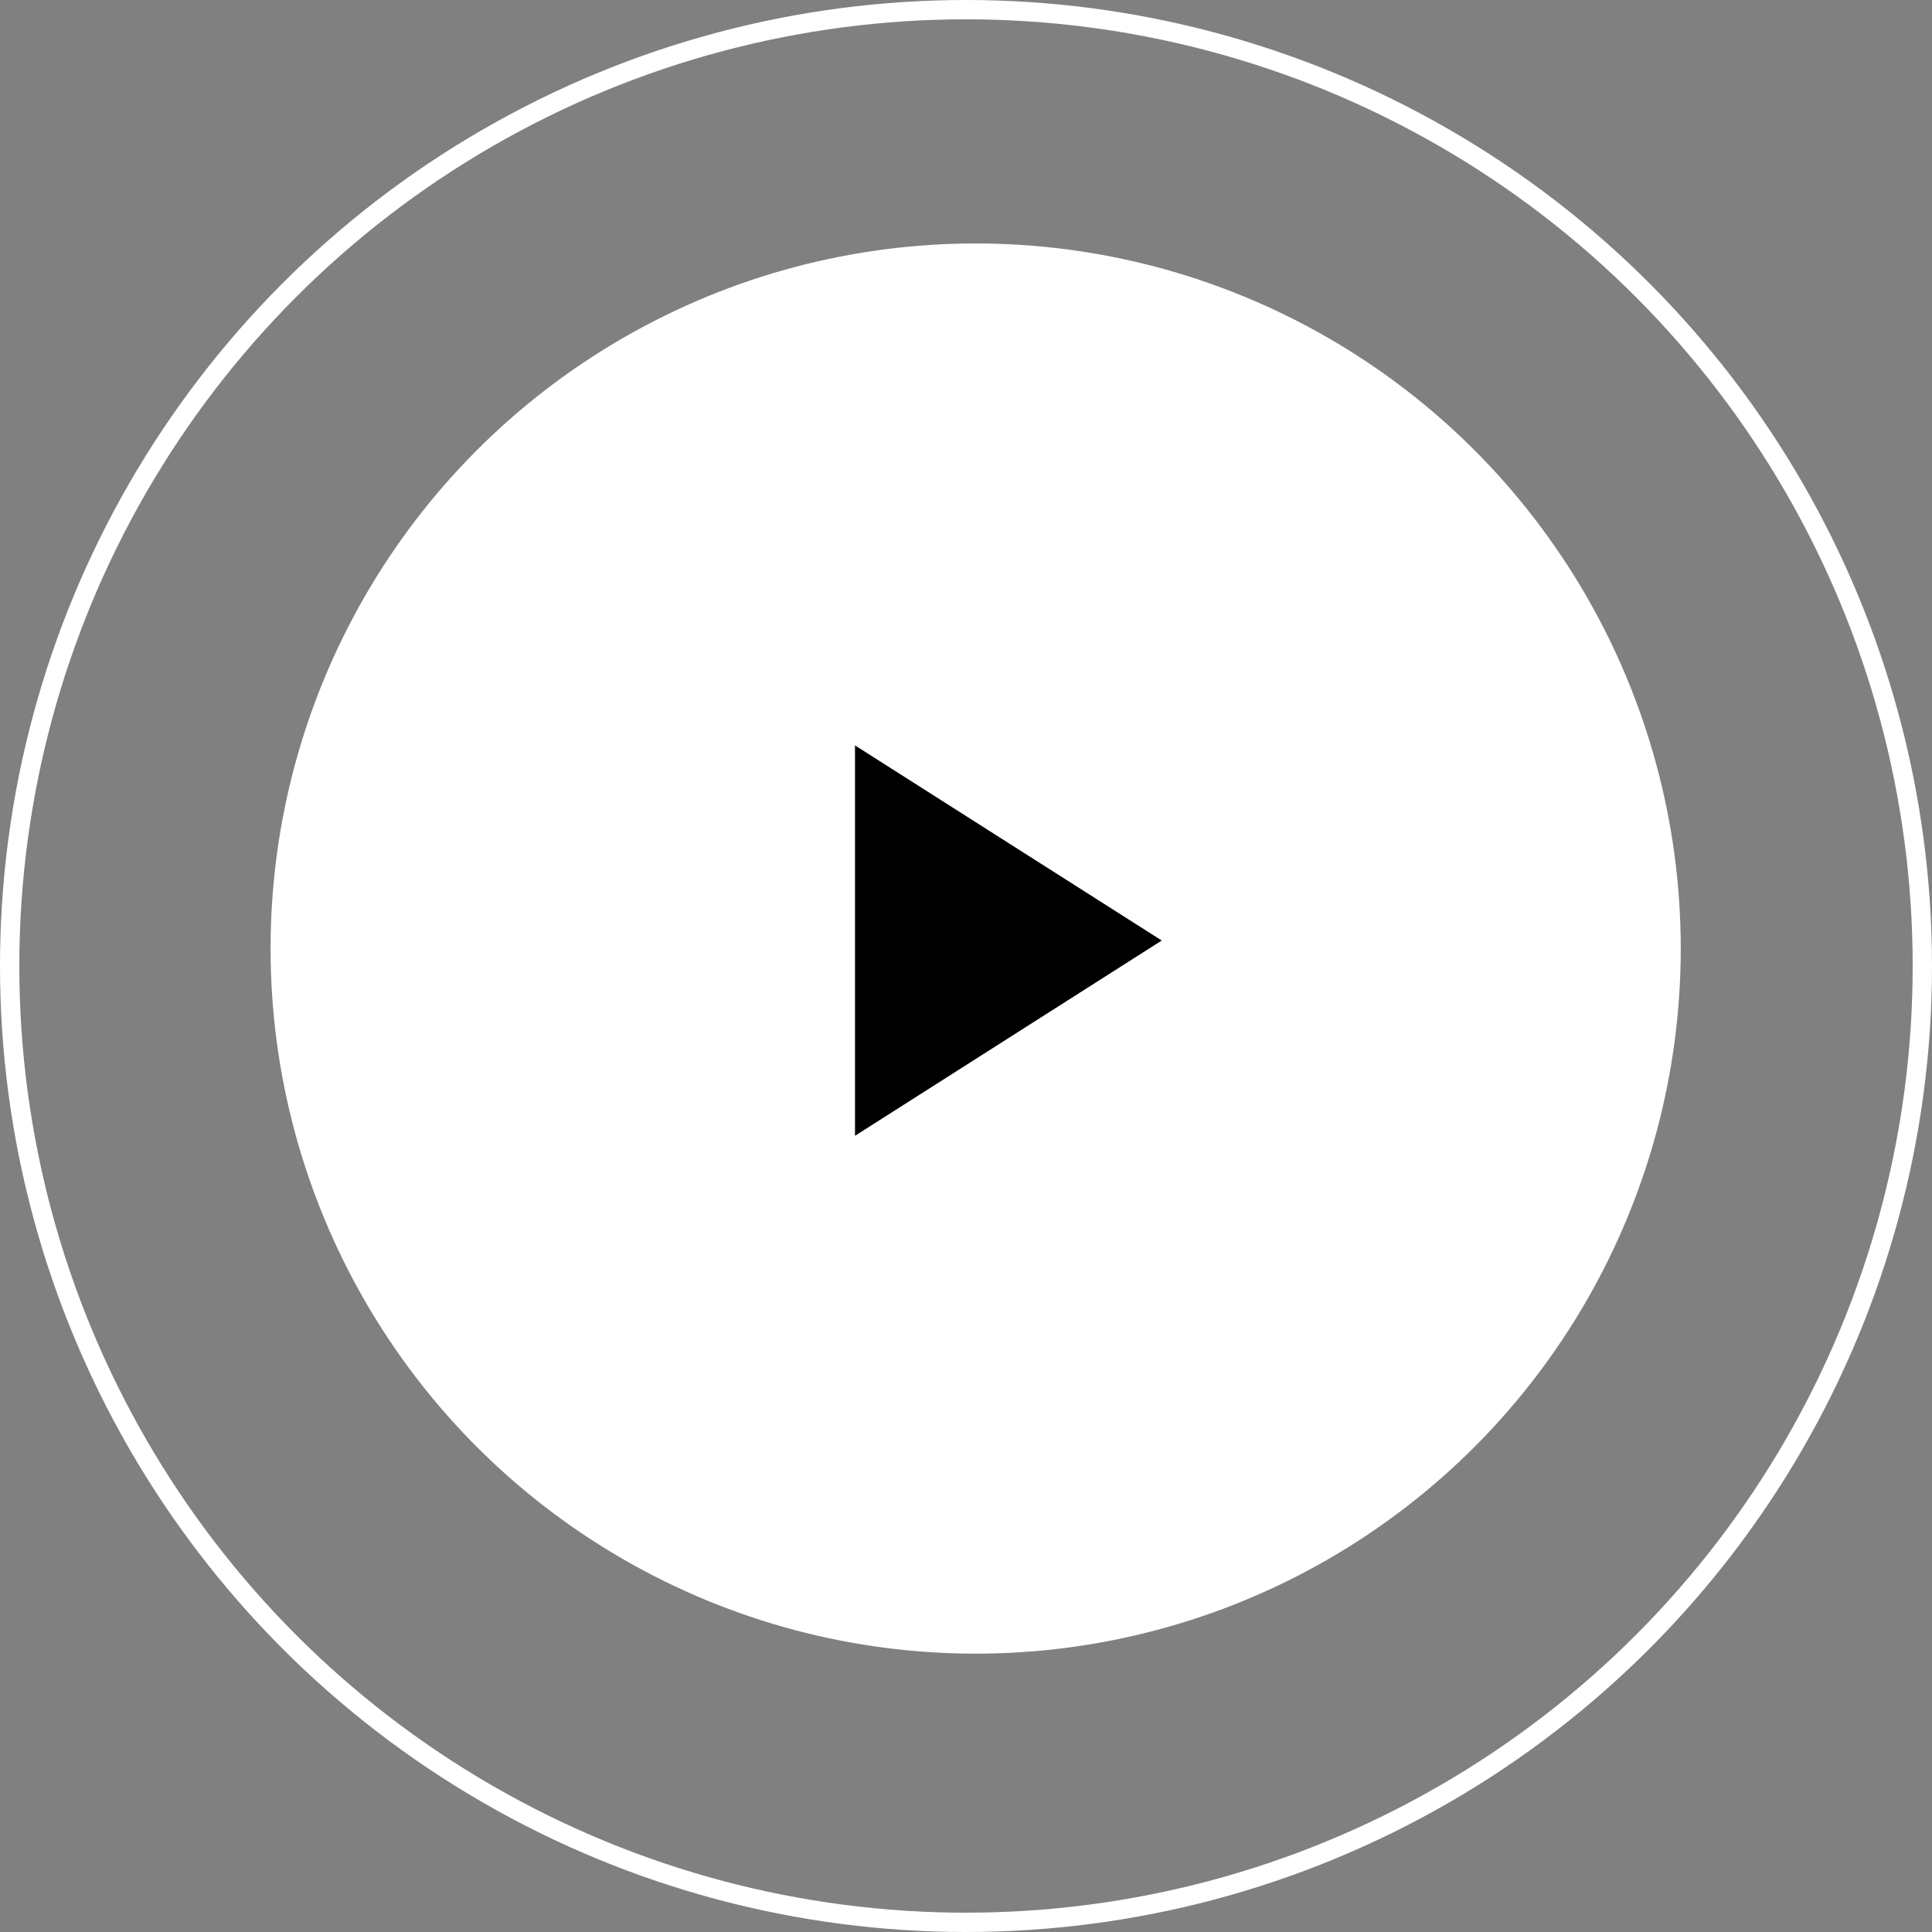
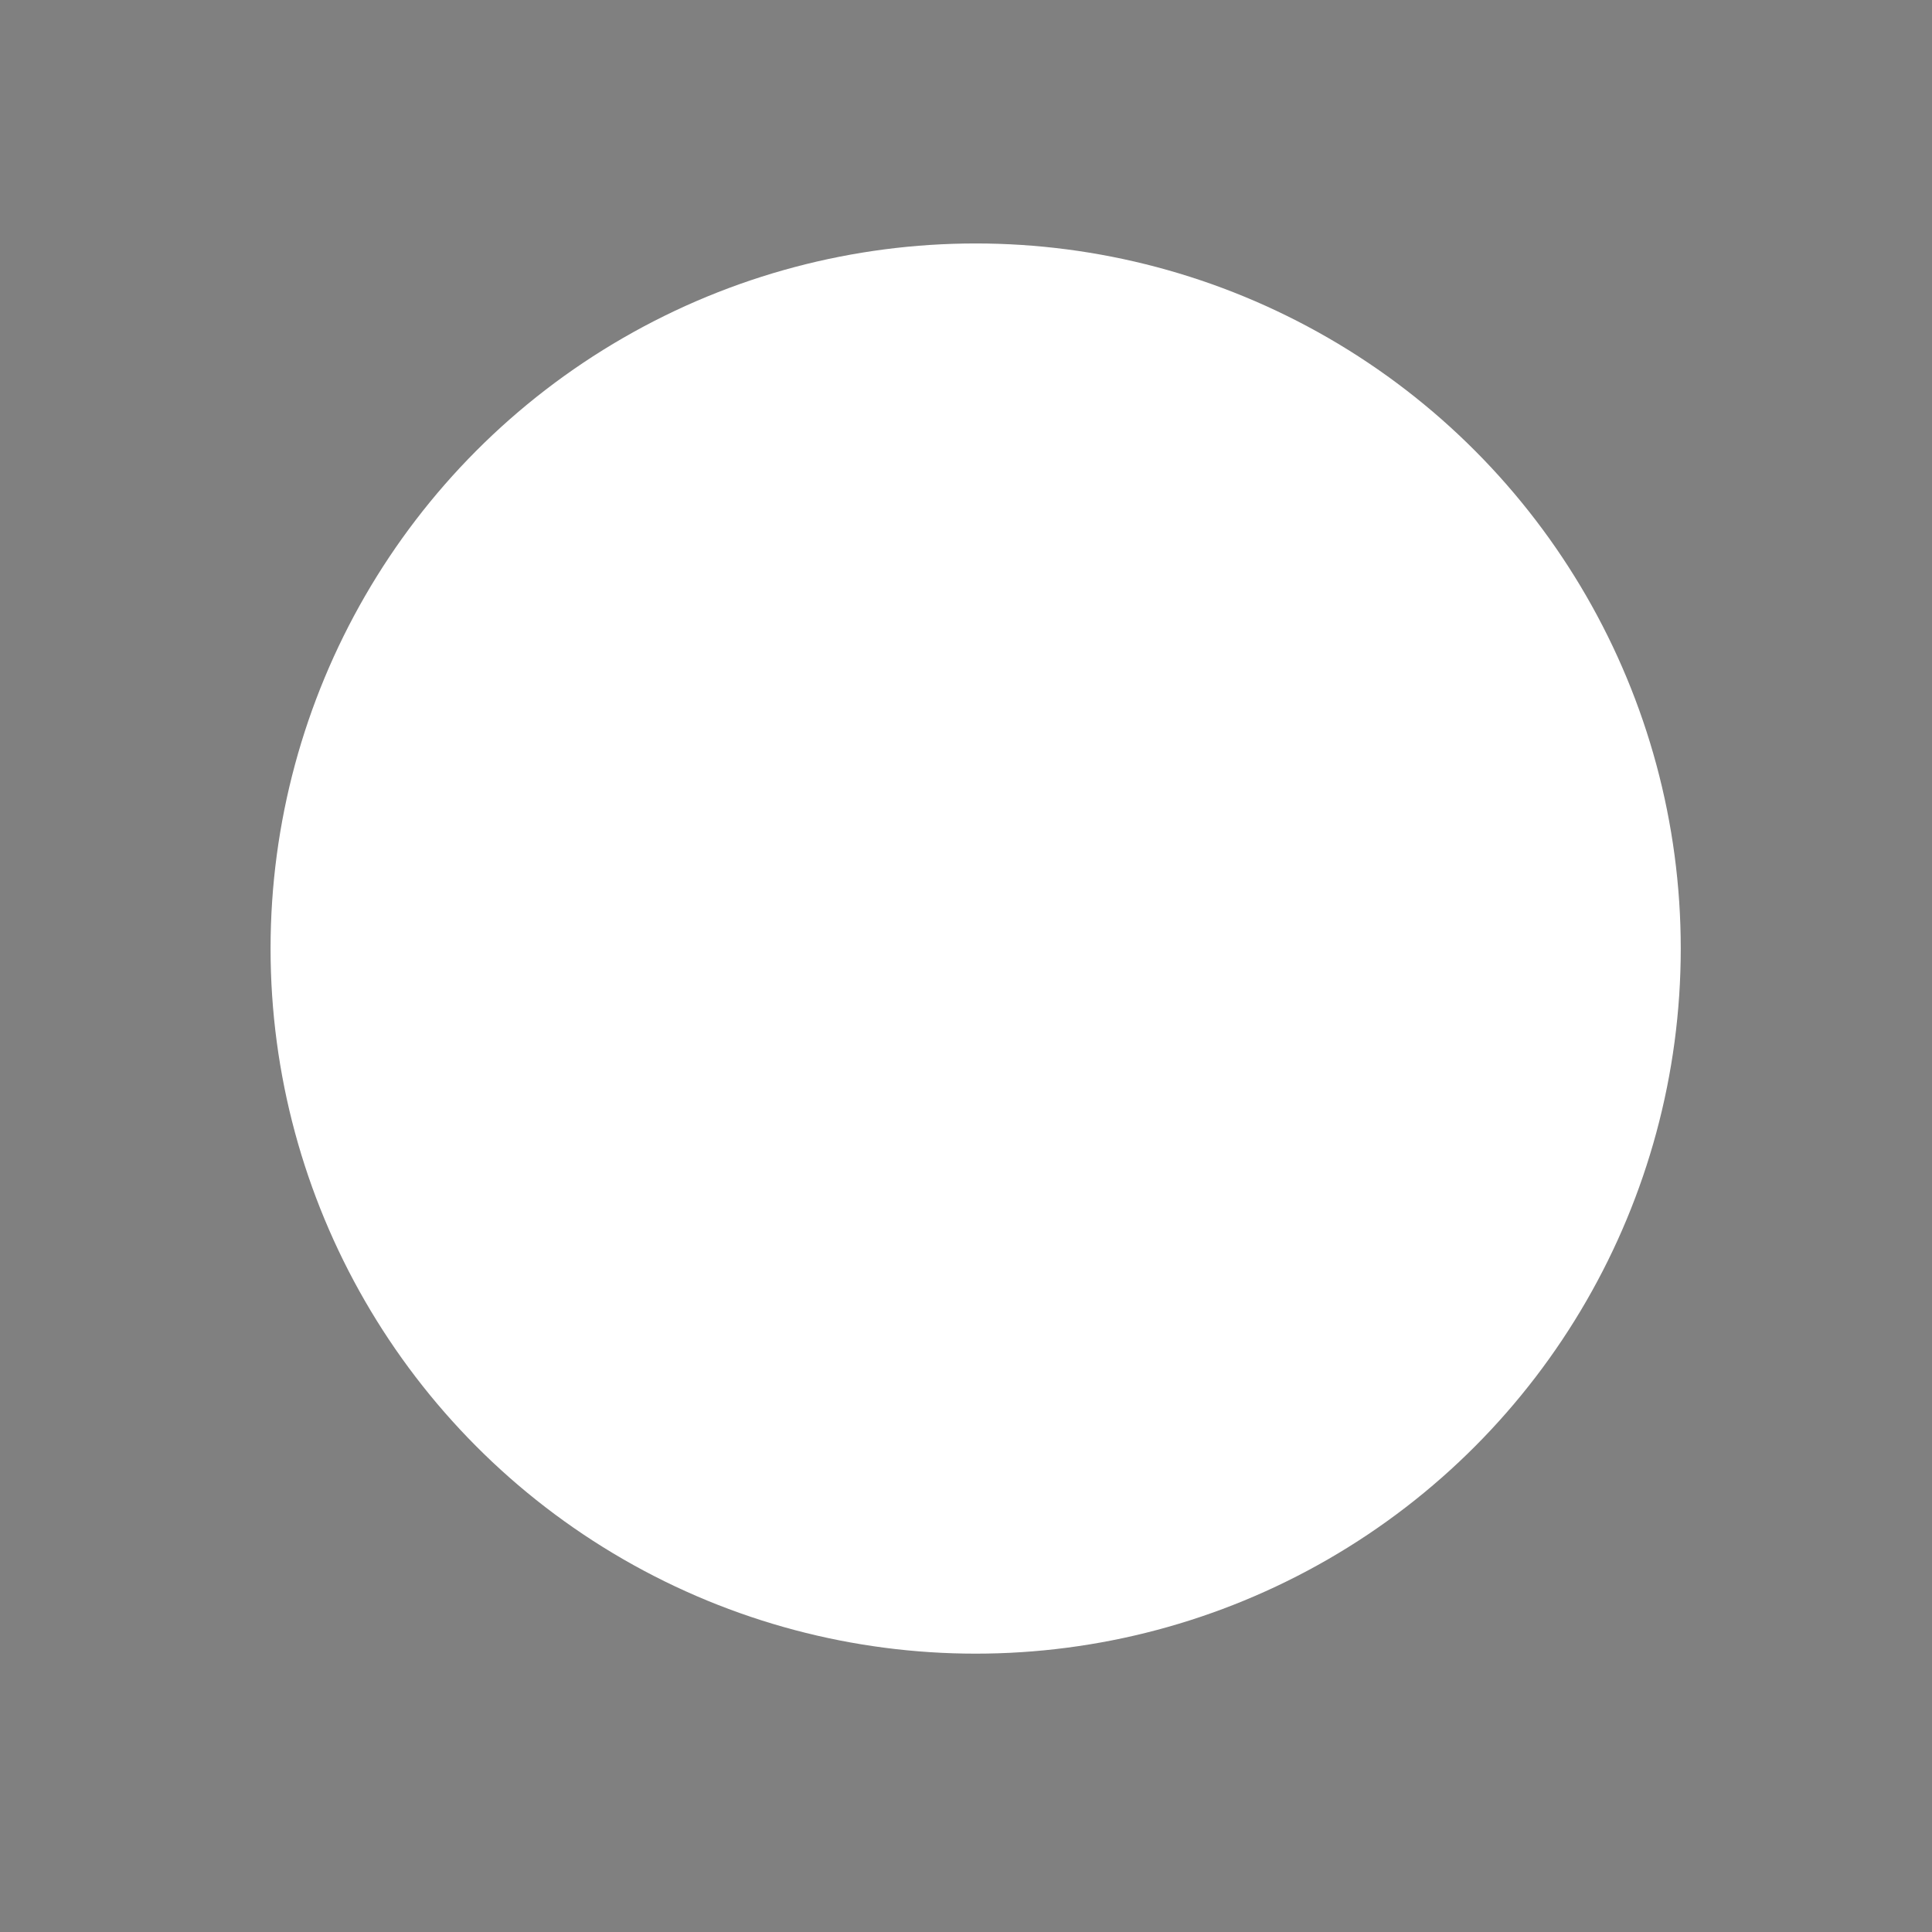
<svg xmlns="http://www.w3.org/2000/svg" width="100.012" height="100.012" viewBox="0 0 100.012 100.012">
  <rect x="0" y="0" width="100.012" height="100.012" fill="#808080" stroke="none" />
  <g id="Group_450" data-name="Group 450" transform="translate(-170.994 -962.397)">
    <g id="Ellipse_5" data-name="Ellipse 5" transform="translate(170.994 962.397)" fill="none" stroke="#fff" stroke-width="1">
-       <circle cx="50.006" cy="50.006" r="50.006" stroke="none" />
-       <circle cx="50.006" cy="50.006" r="49.506" fill="none" />
-     </g>
+       </g>
    <g id="Group_46" data-name="Group 46" transform="translate(185.281 974.968)">
      <circle id="Ellipse_2" data-name="Ellipse 2" cx="36.5" cy="36.5" r="36.5" transform="translate(-0.281 0.032)" fill="#fff" />
-       <path id="Icon_material-play-arrow" data-name="Icon material-play-arrow" d="M12,7.5V27.709L27.879,17.6Z" transform="translate(17.973 18.516)" />
+       <path id="Icon_material-play-arrow" data-name="Icon material-play-arrow" d="M12,7.5L27.879,17.6Z" transform="translate(17.973 18.516)" />
    </g>
  </g>
</svg>